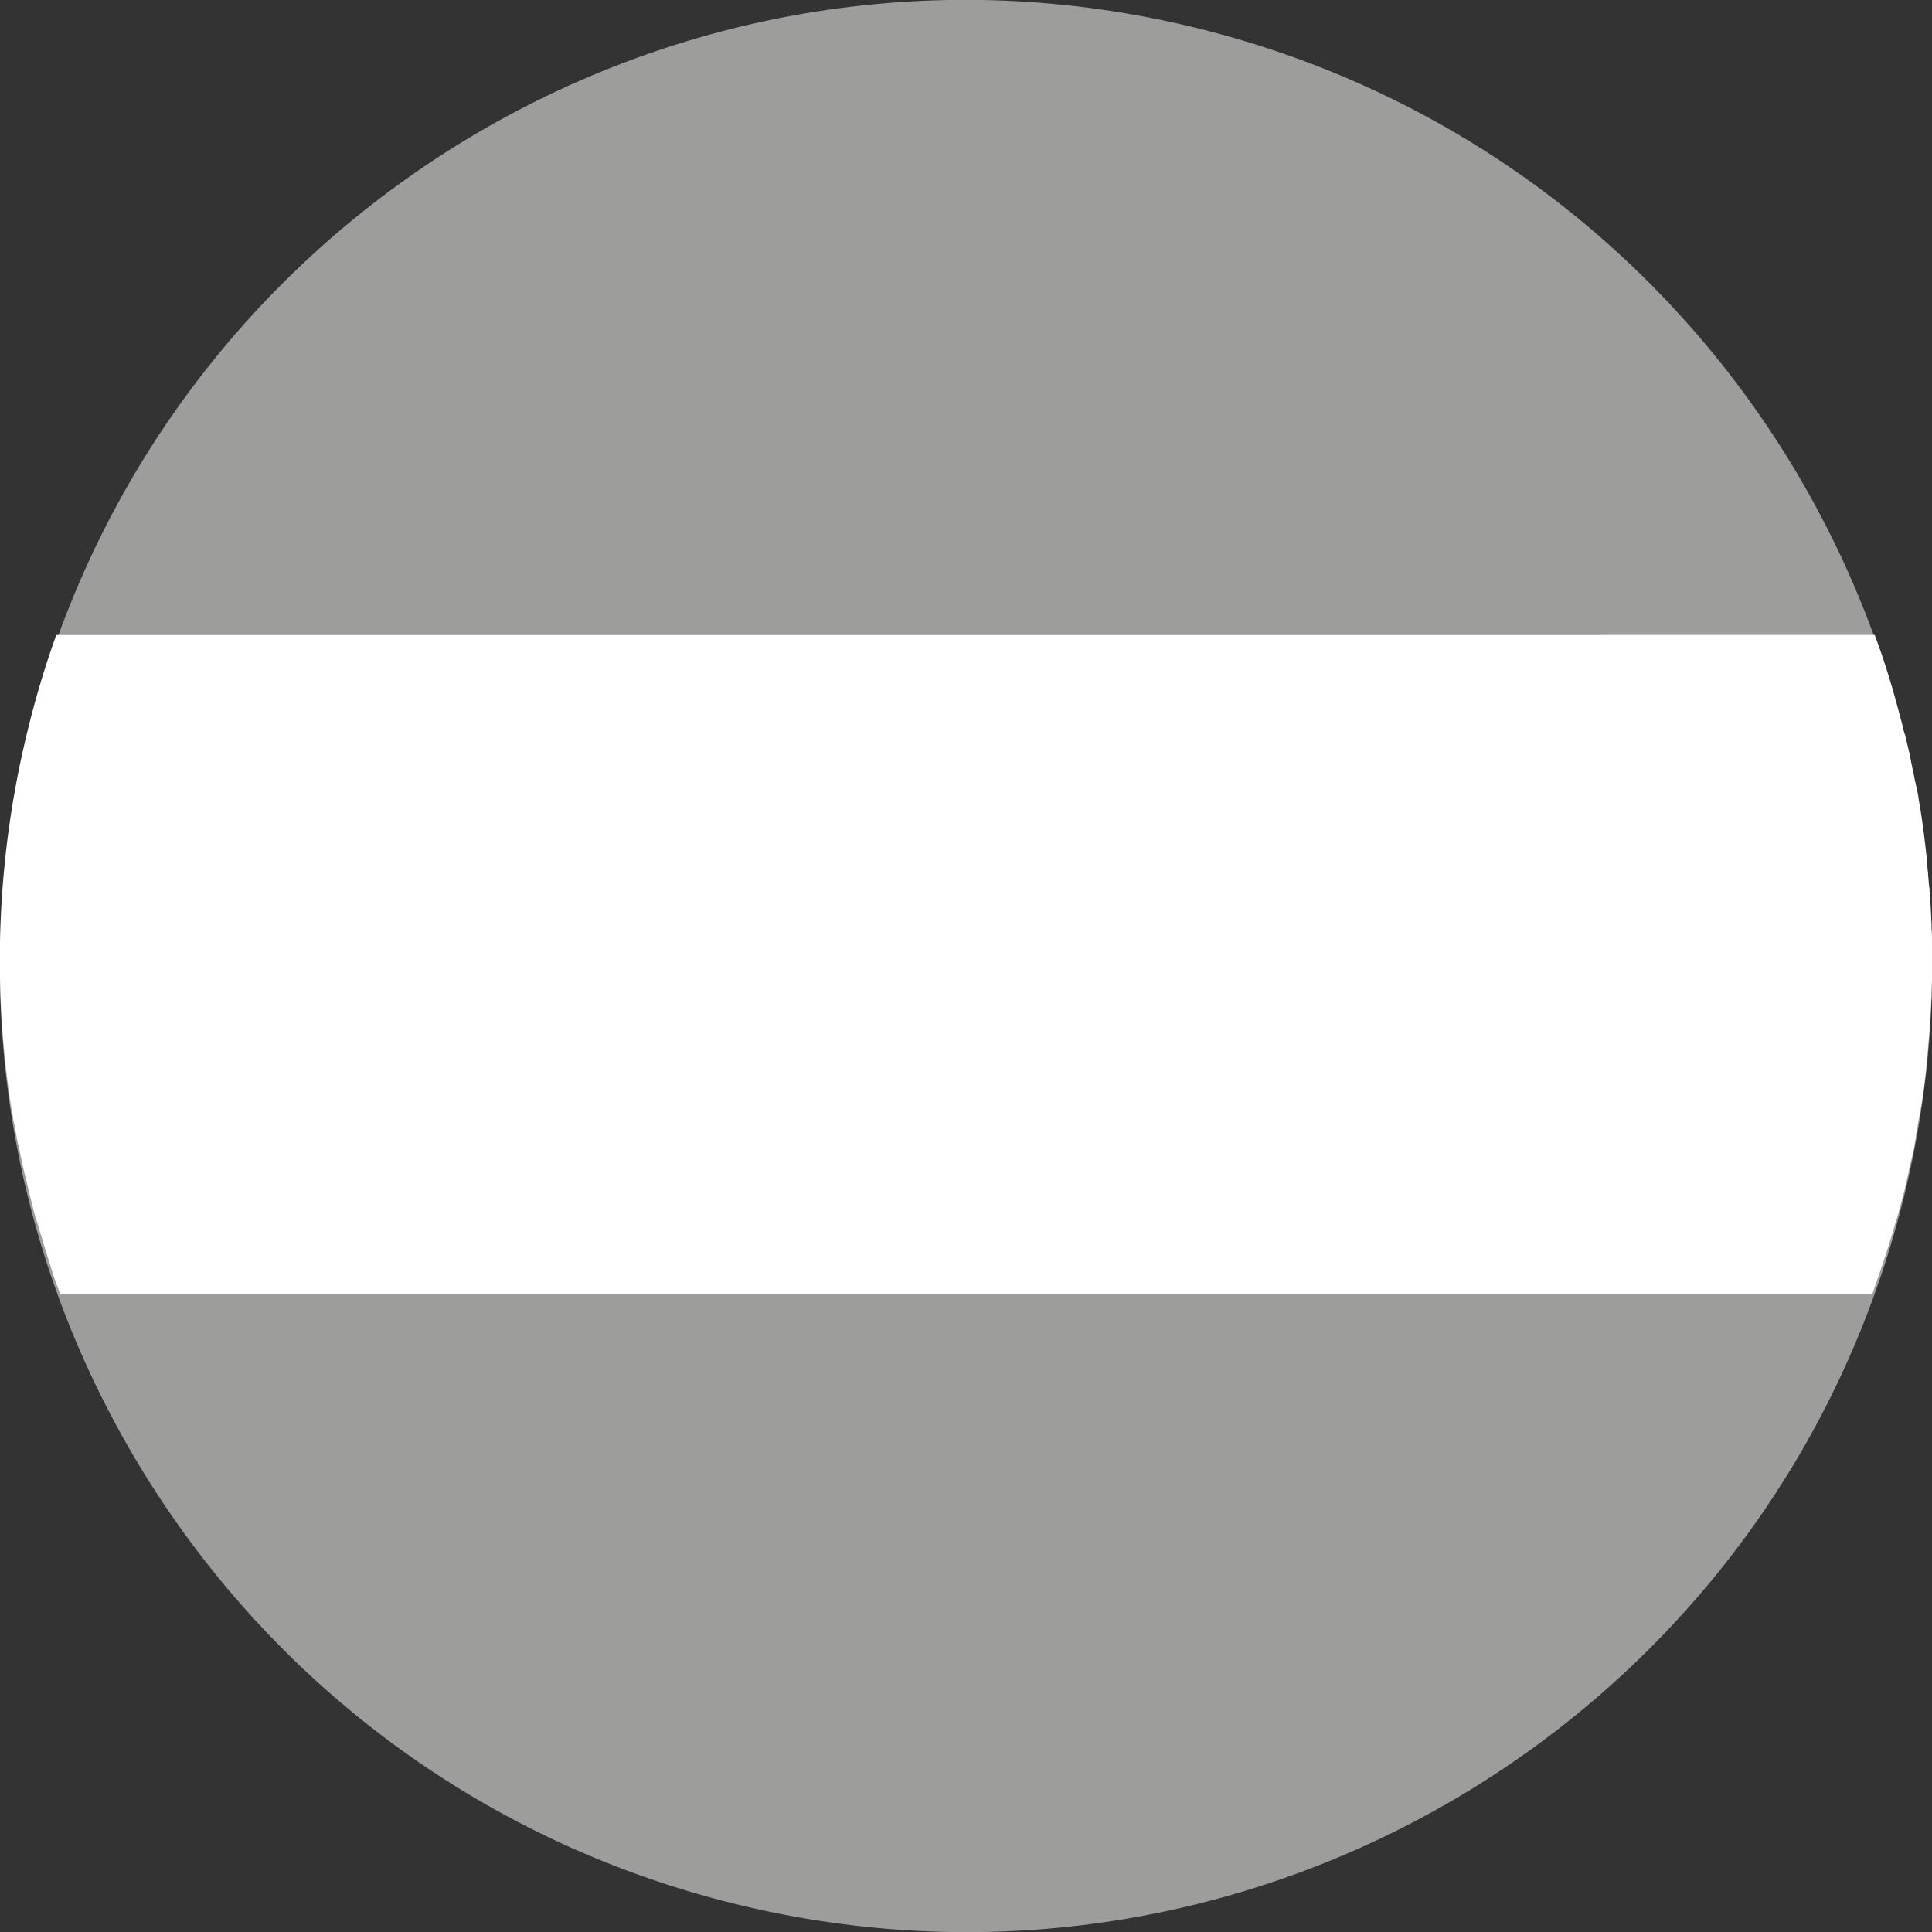
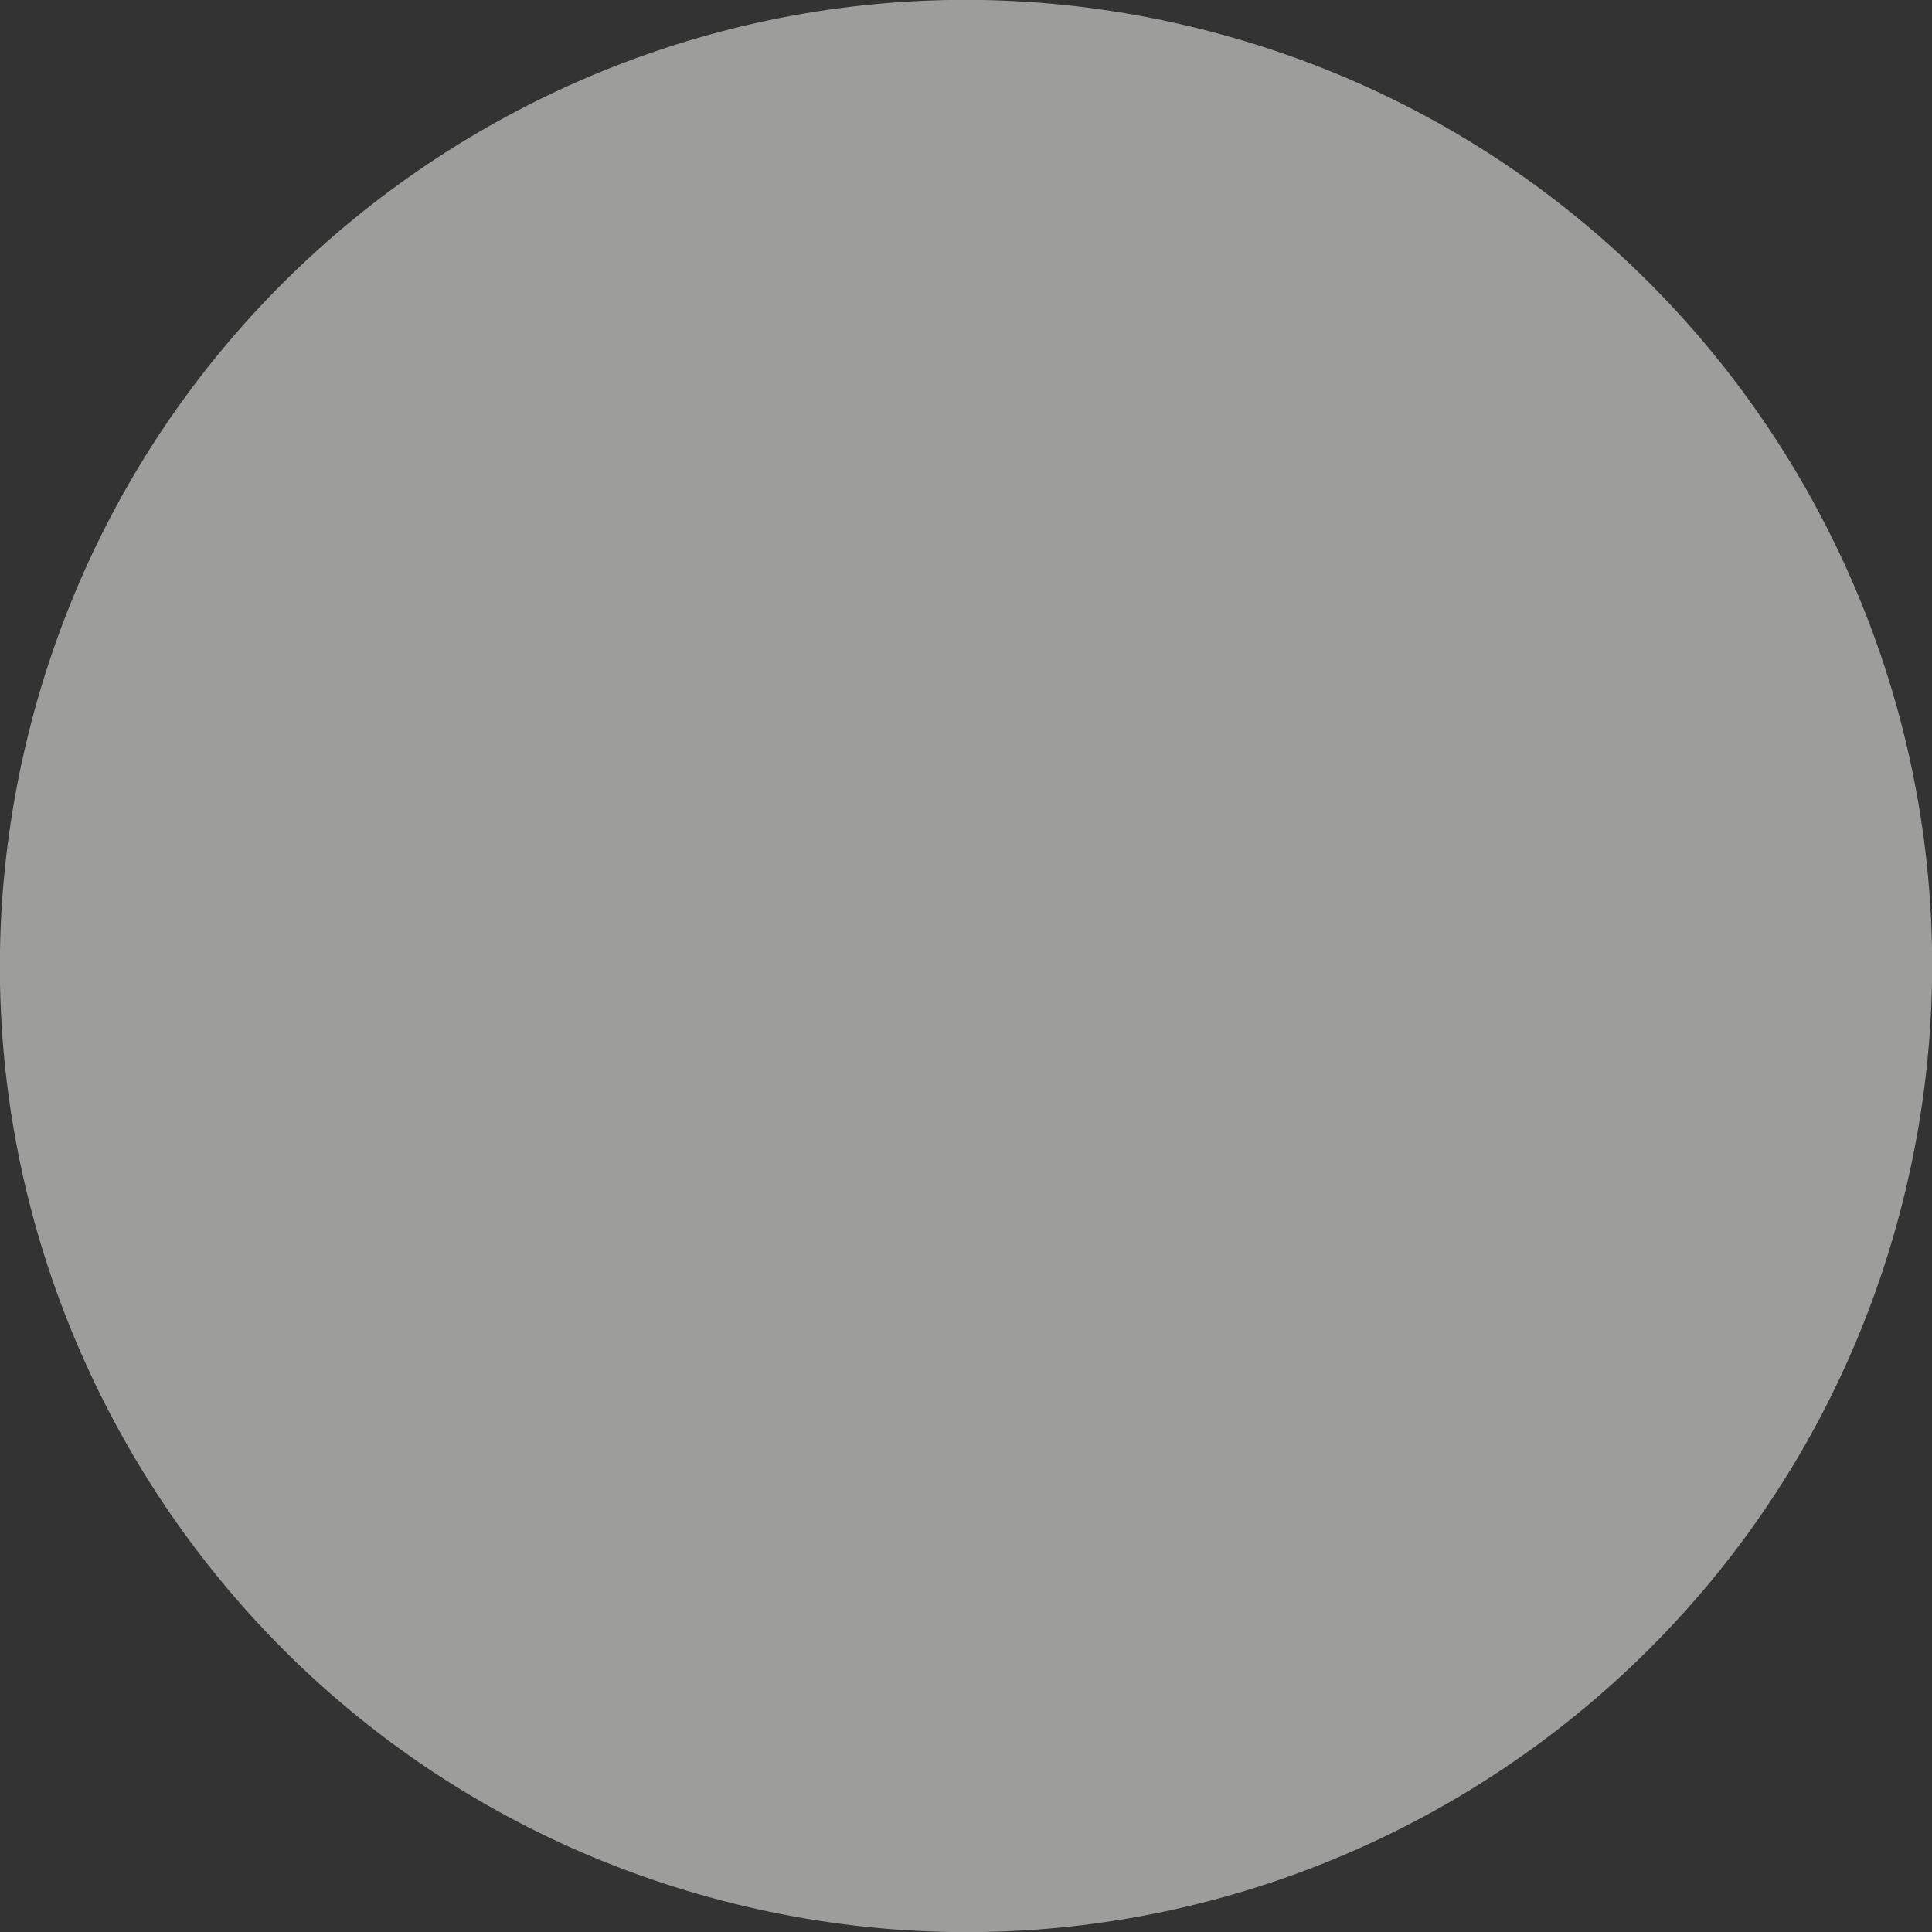
<svg xmlns="http://www.w3.org/2000/svg" version="1.1" id="Ebene_1" x="0px" y="0px" width="394.9px" height="394.9px" viewBox="0 0 394.9 394.9" enable-background="new 0 0 394.9 394.9" xml:space="preserve">
  <rect x="0" y="0" width="394.9" height="394.9" fill="#333333" stroke="none" />
  <path fill="#9D9D9C" d="M5.8,150C32,44.2,139.1-20.4,244.9,5.8C350.8,32,415.3,139,389.1,244.9C362.9,350.7,255.9,415.3,150,389.1  C44.2,362.9-20.4,255.9,5.8,150" />
-   <path fill="#FFFFFF" d="M390.7,237c0.1-0.4,0.2-0.8,0.3-1.3c0.2-0.7,0.3-1.5,0.4-2.2c0.1-0.4,0.2-0.9,0.2-1.3  c0.1-0.8,0.3-1.5,0.4-2.3c0.1-0.4,0.1-0.8,0.2-1.1c0.2-0.9,0.3-1.9,0.5-2.8c0-0.2,0.1-0.4,0.1-0.6c0.2-1.1,0.3-2.3,0.5-3.4  c0-0.3,0.1-0.6,0.1-0.9c0.1-0.8,0.2-1.7,0.3-2.5c0-0.4,0.1-0.8,0.1-1.2c0.1-0.7,0.2-1.5,0.2-2.2c0-0.4,0.1-0.8,0.1-1.2  c0.1-0.8,0.1-1.5,0.2-2.3c0-0.4,0.1-0.8,0.1-1.2c0.1-0.9,0.1-1.7,0.2-2.6c0-0.3,0-0.5,0-0.8c0.1-1.1,0.1-2.3,0.2-3.4  c0-0.2,0-0.4,0-0.6c0-0.9,0.1-1.9,0.1-2.8c0-0.4,0-0.7,0-1.1c0-0.8,0-1.6,0-2.3v-1.2c0-0.8,0-1.5,0-2.3c0-0.4,0-0.8,0-1.1  c0-0.8,0-1.7-0.1-2.5c0-0.3,0-0.6,0-0.9c-0.1-2.3-0.2-4.5-0.4-6.8c0-0.3,0-0.6-0.1-0.9c-0.1-0.8-0.1-1.6-0.2-2.5  c0-0.4-0.1-0.7-0.1-1.1c-0.1-0.8-0.2-1.5-0.2-2.3c0-0.4-0.1-0.7-0.1-1.1c-0.1-0.8-0.2-1.6-0.3-2.5c0-0.3-0.1-0.6-0.1-0.9  c-0.3-2.2-0.6-4.5-1-6.7c0-0.2-0.1-0.4-0.1-0.6c-0.1-0.9-0.3-1.8-0.5-2.7c-0.1-0.3-0.1-0.6-0.2-0.9c-0.2-0.8-0.3-1.6-0.5-2.4  c-0.1-0.3-0.1-0.6-0.2-1c-0.2-0.8-0.3-1.6-0.5-2.5c-0.1-0.3-0.1-0.5-0.2-0.8c-0.2-1-0.5-2-0.7-3l-0.1-0.2c-0.3-1-0.5-2.1-0.8-3.1h0  c-1.5-5.8-3.2-11.5-5.3-17.1H11.5c-2.2,6.1-4.1,12.4-5.7,18.9c-6.6,26.5-7.4,53.1-3.4,78.4c0,0.1,0,0.2,0.1,0.3  c0.1,0.9,0.3,1.8,0.5,2.8c0,0.2,0.1,0.4,0.1,0.6c0.2,0.9,0.3,1.7,0.5,2.6c0,0.3,0.1,0.5,0.2,0.8c0.2,0.8,0.3,1.6,0.5,2.4  c0.1,0.3,0.1,0.6,0.2,0.9c0.2,0.8,0.3,1.5,0.5,2.3c0.1,0.4,0.2,0.7,0.3,1.1c0.2,0.7,0.3,1.4,0.5,2.2c0.1,0.5,0.3,1.1,0.4,1.6  c0.2,0.8,0.4,1.6,0.6,2.4c0.2,0.8,0.4,1.6,0.7,2.4c0.1,0.3,0.2,0.7,0.3,1c0.2,0.8,0.4,1.5,0.7,2.3c0.1,0.4,0.2,0.7,0.3,1.1  c0.2,0.7,0.5,1.5,0.7,2.2c0.1,0.3,0.2,0.7,0.3,1c0.2,0.7,0.5,1.5,0.7,2.2c0.1,0.3,0.2,0.7,0.3,1c0.3,0.8,0.5,1.5,0.8,2.3  c0.1,0.2,0.1,0.4,0.2,0.5h0c0.2,0.5,0.3,0.9,0.5,1.4h370.4c0.2-0.5,0.3-0.9,0.5-1.4h0c0.4-1.2,0.8-2.3,1.2-3.5  c0-0.1,0.1-0.2,0.1-0.3c0.5-1.5,1-3.1,1.5-4.6c0.1-0.2,0.1-0.4,0.2-0.6c0.4-1.4,0.9-2.9,1.3-4.4c0.1-0.3,0.2-0.6,0.3-0.9  c0.5-1.7,0.9-3.5,1.4-5.2c0.3-1.1,0.5-2.3,0.8-3.4c0.1-0.4,0.2-0.7,0.2-1.1C390.3,238.6,390.5,237.8,390.7,237" />
</svg>